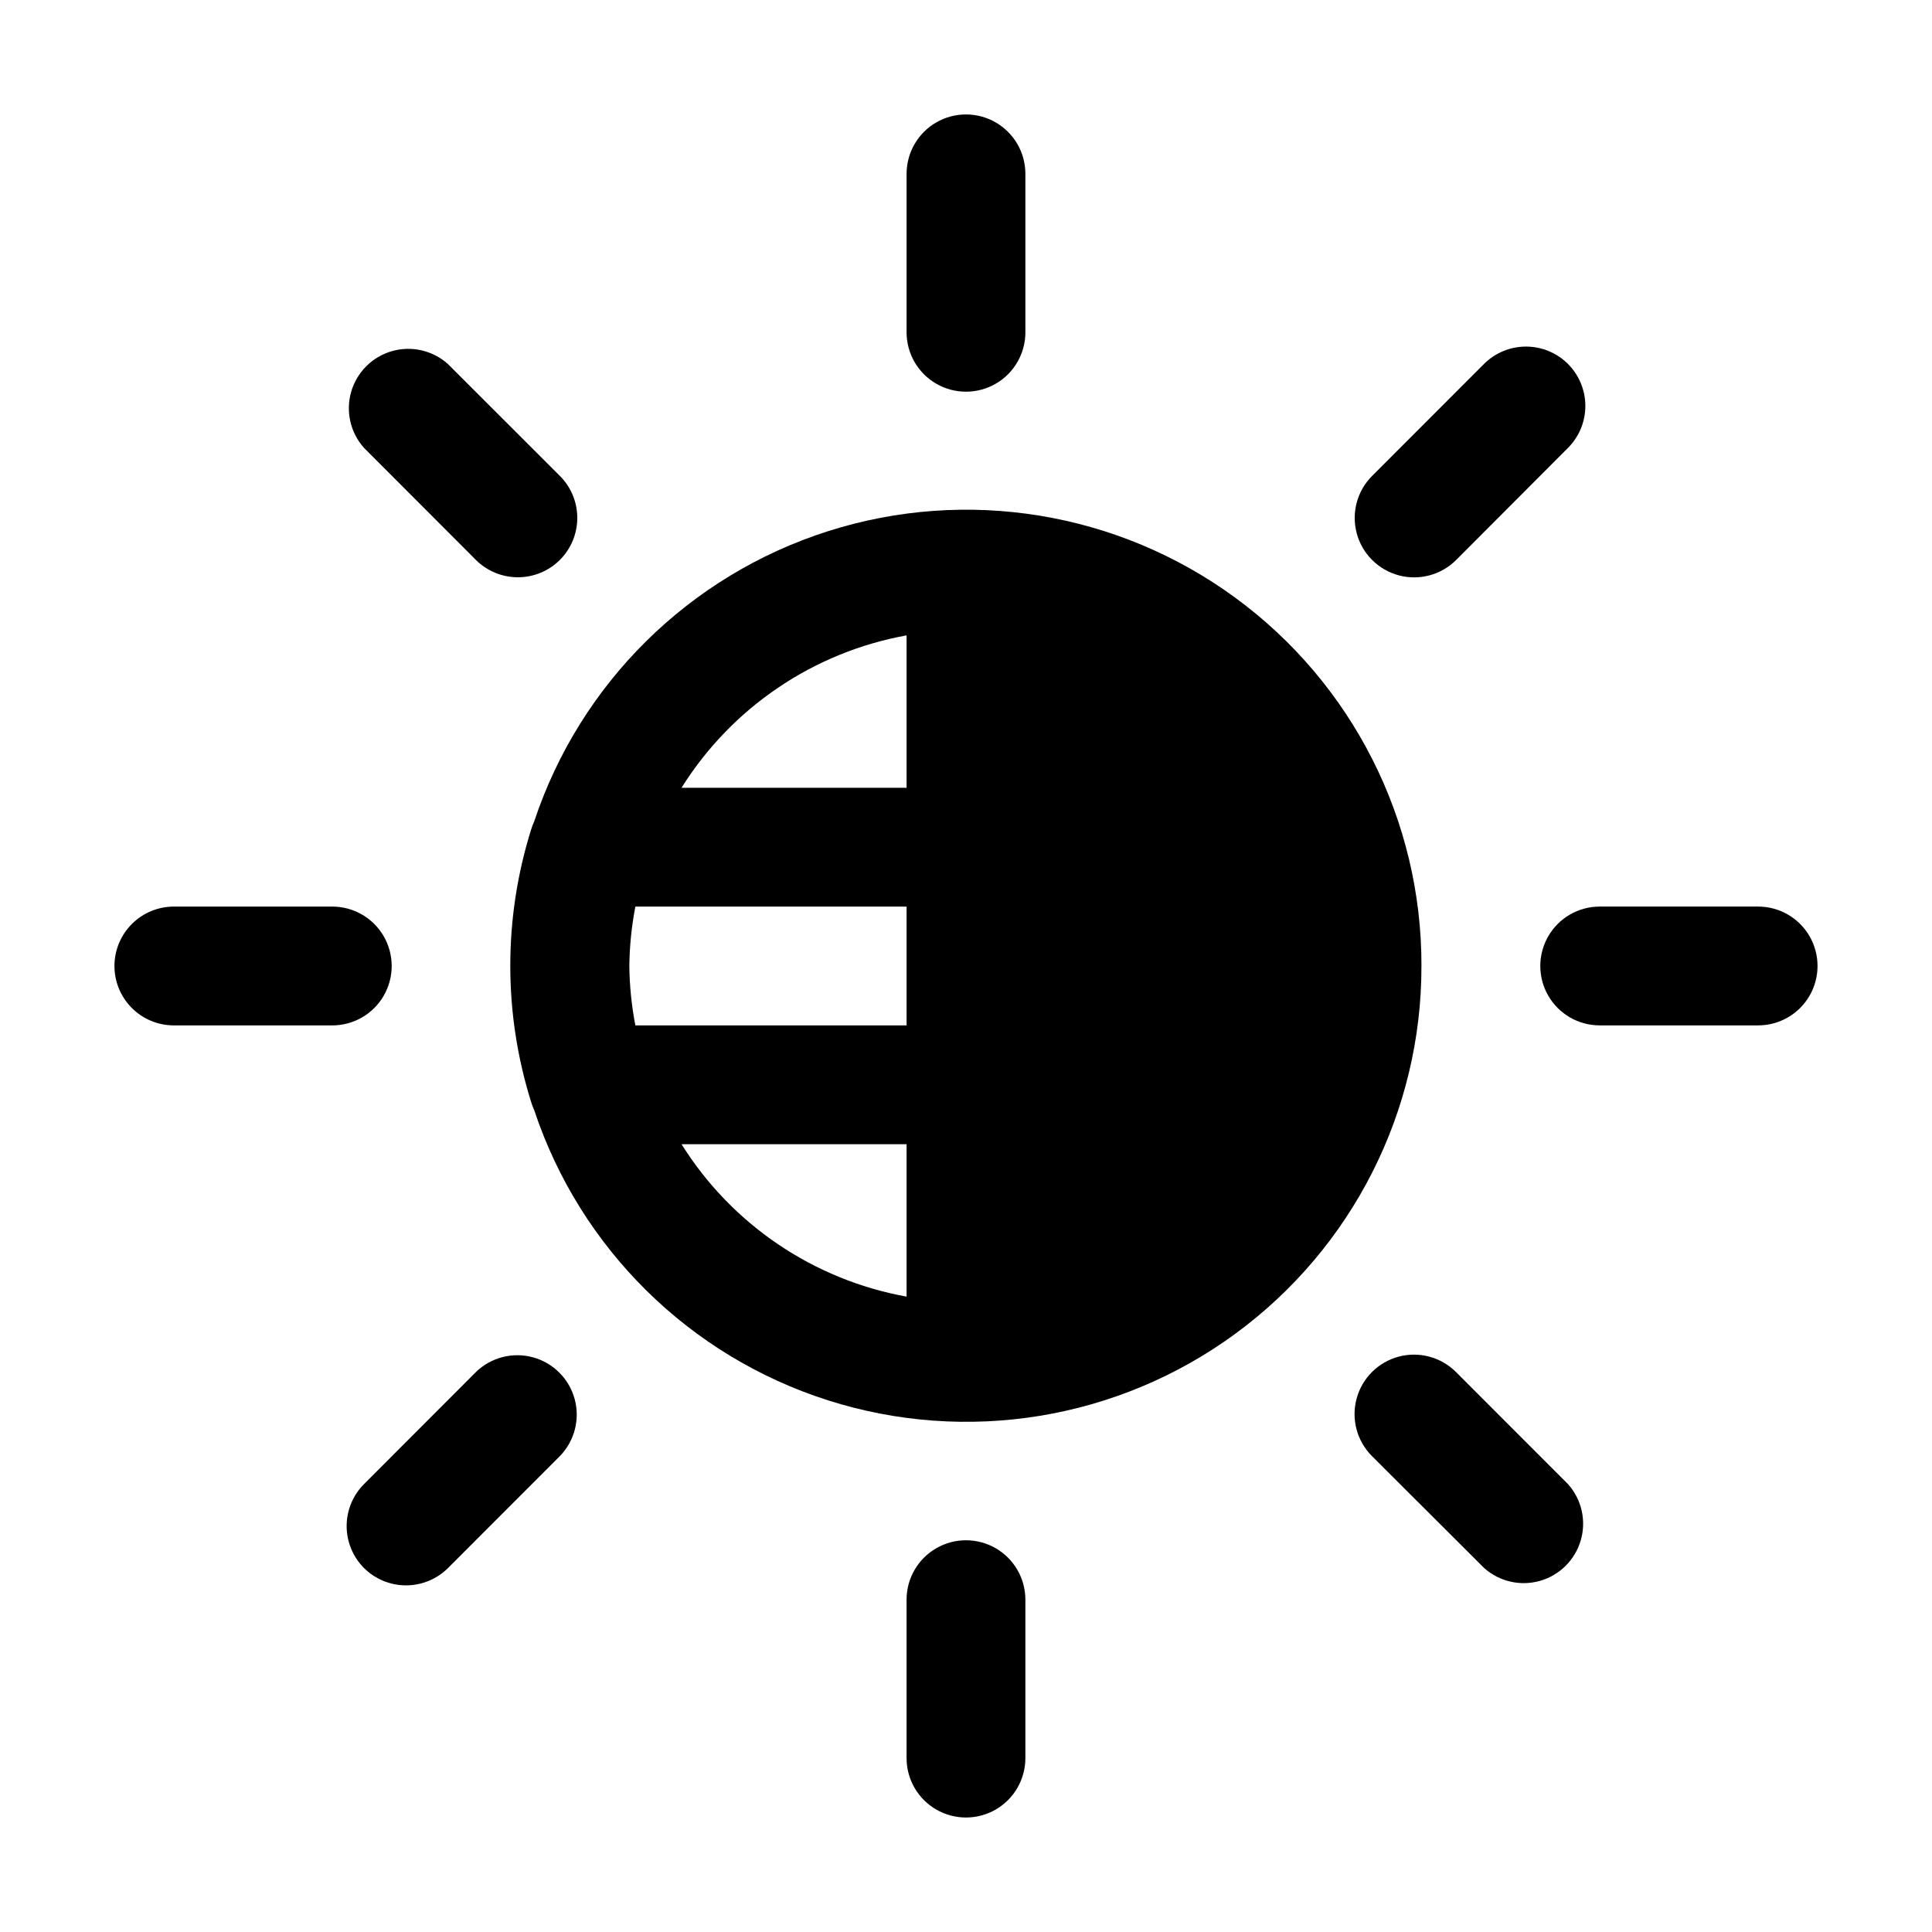
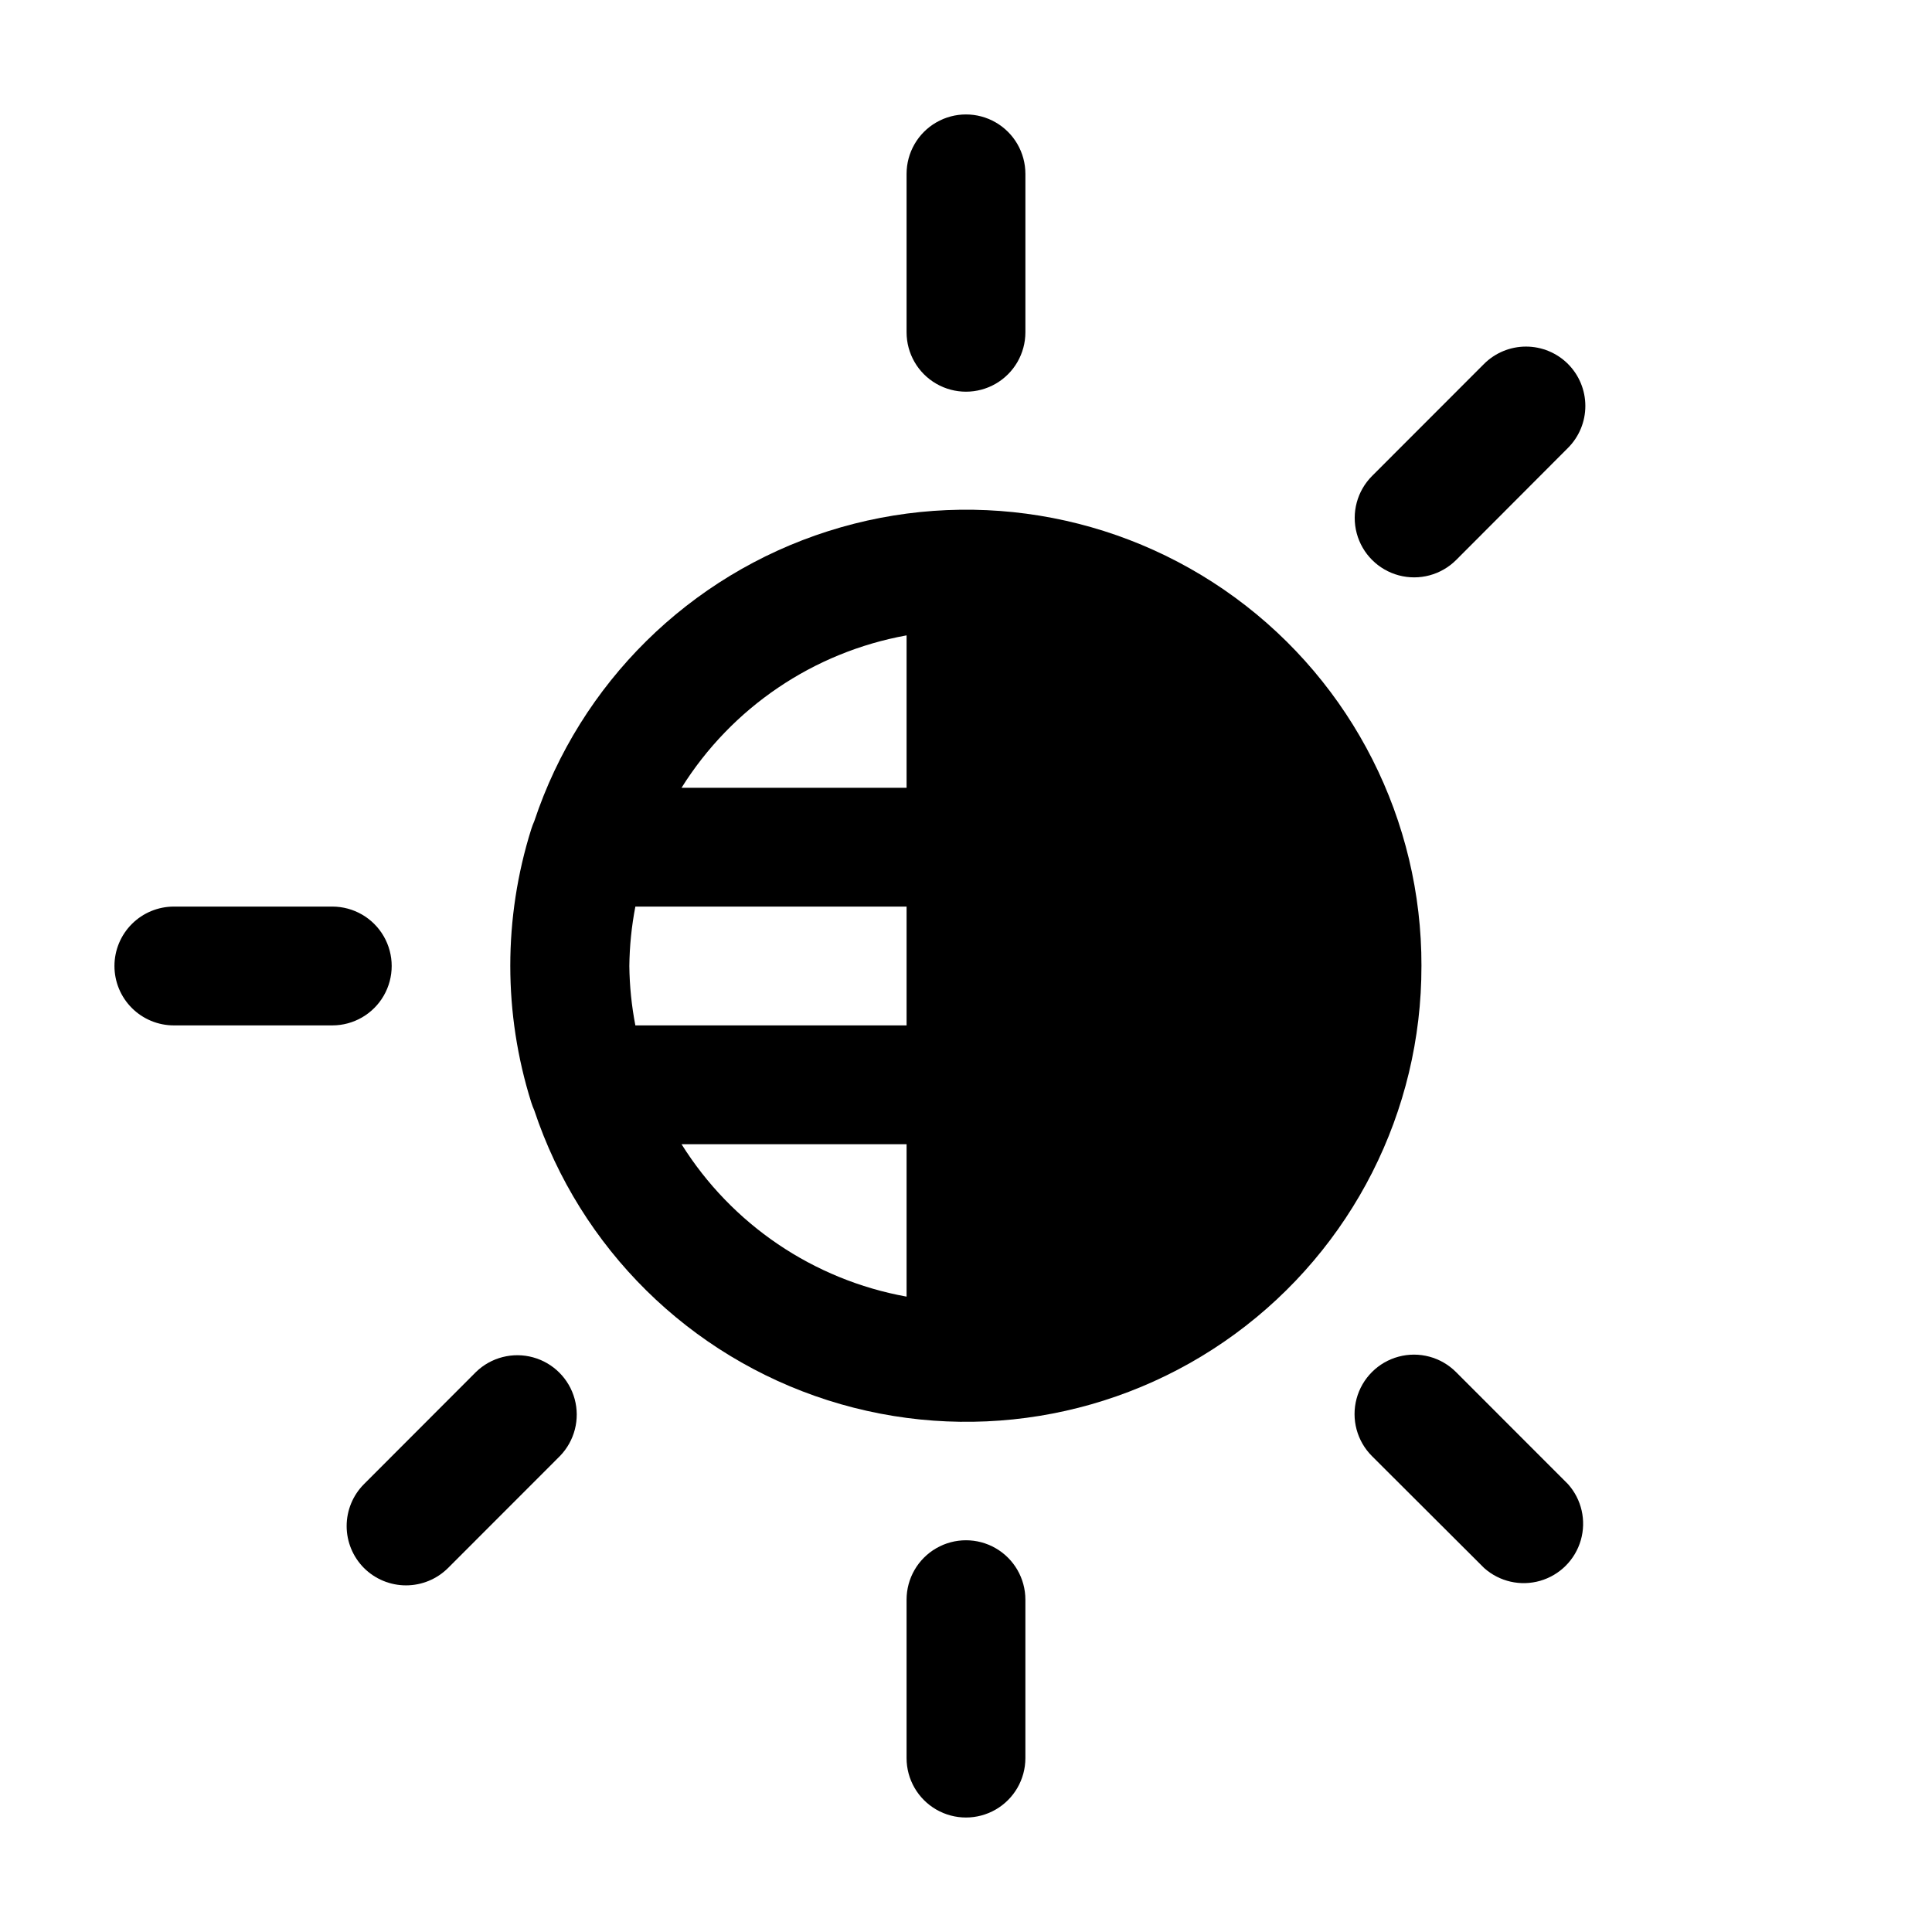
<svg xmlns="http://www.w3.org/2000/svg" fill="#000000" width="800px" height="800px" version="1.1" viewBox="144 144 512 512">
  <g>
    <path d="m520.7 400c0.09-38.551-18.25-74.824-49.348-97.605-31.102-22.781-71.215-29.328-107.94-17.617-36.73 11.711-65.648 40.27-77.824 76.848-0.305 0.684-0.57 1.383-0.797 2.098-7.414 23.574-7.414 48.852 0 72.426 0.227 0.715 0.492 1.414 0.797 2.098 12.168 36.562 41.074 65.117 77.781 76.836 36.711 11.719 76.812 5.195 107.91-17.555 31.105-22.754 49.469-58.992 49.418-97.527zm-209.92 0c0.062-5.285 0.594-10.555 1.598-15.746h71.875v31.488h-71.875c-1.004-5.188-1.535-10.457-1.598-15.742zm73.473-87.621v40.387h-59.637c13.305-21.262 34.957-35.926 59.637-40.387zm-59.637 134.85h59.637v40.391c-24.68-4.465-46.332-19.129-59.637-40.391z" />
    <path d="m415.74 232.06v-41.984c0-5.625-3-10.824-7.871-13.637s-10.875-2.812-15.746 0-7.871 8.012-7.871 13.637v41.984c0 5.625 3 10.82 7.871 13.633s10.875 2.812 15.746 0 7.871-8.008 7.871-13.633z" />
    <path d="m559.54 240.46c-2.953-2.953-6.961-4.613-11.137-4.613-4.18 0-8.184 1.66-11.137 4.613l-29.641 29.664c-3.981 3.977-5.531 9.777-4.078 15.211 1.457 5.438 5.703 9.68 11.137 11.137 5.438 1.457 11.234-0.098 15.215-4.074l29.641-29.707c2.941-2.949 4.594-6.945 4.594-11.113s-1.652-8.164-4.594-11.117z" />
-     <path d="m609.92 384.25h-41.984c-5.625 0-10.82 3-13.633 7.871s-2.812 10.875 0 15.746 8.008 7.871 13.633 7.871h41.984c5.625 0 10.824-3 13.637-7.871s2.812-10.875 0-15.746-8.012-7.871-13.637-7.871z" />
    <path d="m537.31 559.54c4.035 3.609 9.645 4.891 14.848 3.391 5.207-1.5 9.273-5.566 10.773-10.773 1.5-5.203 0.219-10.812-3.391-14.848l-29.684-29.703c-3.981-3.981-9.777-5.535-15.211-4.078-5.438 1.457-9.68 5.703-11.137 11.137-1.457 5.434 0.098 11.234 4.074 15.211z" />
    <path d="m384.25 567.93v41.984c0 5.625 3 10.824 7.871 13.637s10.875 2.812 15.746 0 7.871-8.012 7.871-13.637v-41.984c0-5.625-3-10.82-7.871-13.633s-10.875-2.812-15.746 0-7.871 8.008-7.871 13.633z" />
    <path d="m240.46 559.54c2.961 2.945 6.965 4.598 11.137 4.598 4.176 0 8.18-1.652 11.137-4.598l29.684-29.703c3.863-4 5.336-9.738 3.867-15.102-1.469-5.359-5.656-9.551-11.016-11.023-5.363-1.473-11.102-0.008-15.102 3.852l-29.707 29.746c-2.941 2.949-4.594 6.945-4.594 11.113s1.652 8.164 4.594 11.117z" />
    <path d="m174.33 400c0 4.176 1.66 8.18 4.613 11.133 2.953 2.949 6.957 4.609 11.133 4.609h41.984c5.625 0 10.82-3 13.633-7.871s2.812-10.875 0-15.746-8.008-7.871-13.633-7.871h-41.984c-4.176 0-8.18 1.66-11.133 4.613-2.953 2.953-4.613 6.957-4.613 11.133z" />
-     <path d="m292.37 292.39c2.957-2.953 4.617-6.961 4.617-11.137 0-4.18-1.66-8.184-4.617-11.137l-29.684-29.664c-4.035-3.606-9.645-4.887-14.848-3.391-5.203 1.5-9.273 5.57-10.773 10.773-1.496 5.203-0.215 10.812 3.391 14.848l29.664 29.707c2.953 2.941 6.953 4.594 11.125 4.594s8.172-1.652 11.125-4.594z" />
  </g>
</svg>